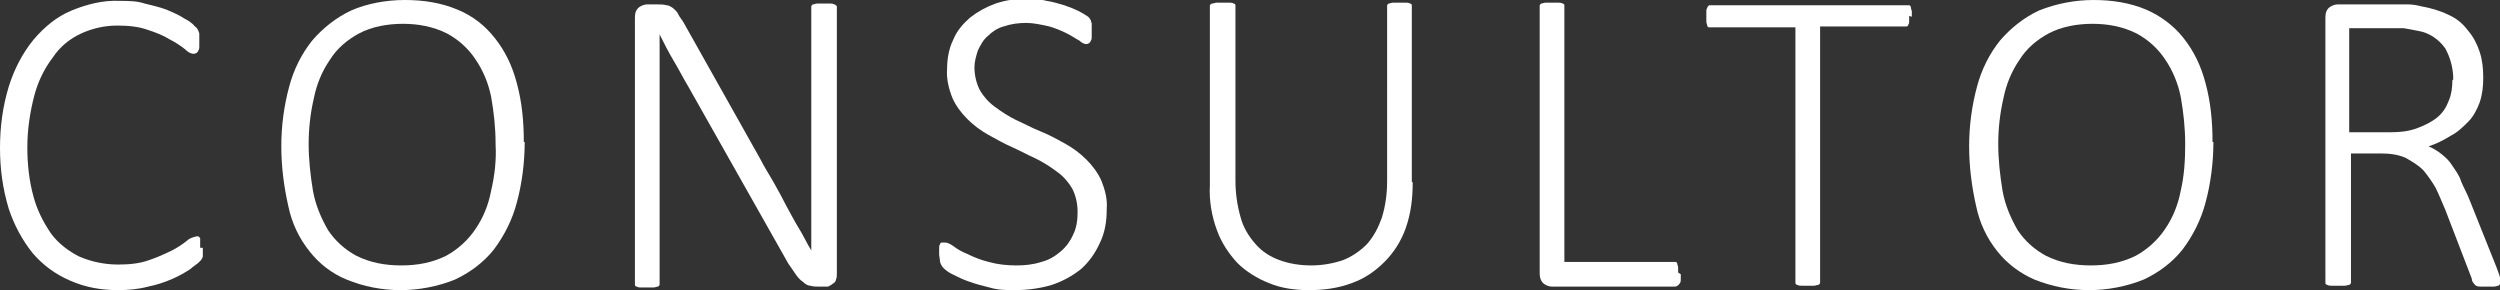
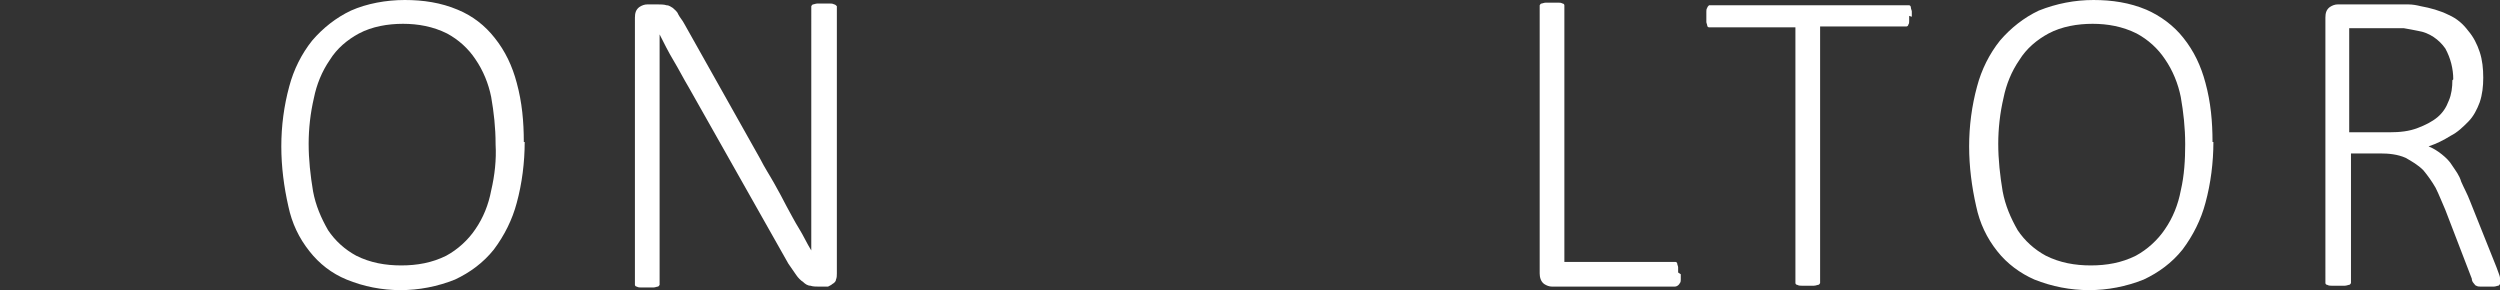
<svg xmlns="http://www.w3.org/2000/svg" id="Ebene_1" version="1.1" viewBox="0 0 283.5 32.9">
  <rect x="0" y="0" width="283.5" height="32.9" fill="#333333" stroke="none" />
  <defs>
    <style>
      .st0 {
        fill: #fff;
      }
    </style>
  </defs>
  <g id="Gruppe_43">
-     <path id="Pfad_65" class="st0" d="M23,28.1c0,.2,0,.3,0,.5,0,.1,0,.3,0,.4,0,.1,0,.2-.1.3,0,.1-.2.3-.3.4-.3.3-.7.5-1,.8-.6.4-1.3.8-2,1.1-.9.4-1.8.7-2.8.9-1.1.3-2.3.4-3.4.4-1.9,0-3.7-.3-5.5-1.1-1.6-.7-3-1.7-4.2-3.1-1.2-1.5-2.1-3.2-2.7-5C.3,21.4,0,19.1,0,16.8c0-2.4.3-4.7,1-7,.6-1.9,1.5-3.7,2.8-5.3,1.2-1.4,2.6-2.6,4.3-3.3C9.8.5,11.7,0,13.6.1c.9,0,1.9,0,2.8.3.8.2,1.7.4,2.5.7.7.3,1.4.6,2,1,.4.2.9.5,1.2.9.2.1.3.3.4.5,0,.1.1.2.1.3,0,.1,0,.3,0,.4,0,.2,0,.4,0,.5,0,.2,0,.4,0,.6,0,.1,0,.3-.1.4,0,.1-.1.2-.2.3,0,0-.2.1-.3.1-.4,0-.7-.2-1-.5-.5-.4-1.1-.8-1.7-1.1-.8-.5-1.6-.8-2.5-1.1-1.1-.4-2.3-.5-3.5-.5-1.4,0-2.8.3-4.1.9-1.3.6-2.4,1.5-3.2,2.7-1,1.3-1.7,2.8-2.1,4.3-.5,1.9-.8,3.9-.8,5.9,0,1.9.2,3.8.7,5.6.4,1.5,1.1,2.9,2,4.2.8,1.1,2,2,3.2,2.6,1.4.6,2.9.9,4.4.9,1.2,0,2.4-.1,3.5-.5.9-.3,1.8-.7,2.6-1.1.6-.3,1.2-.7,1.7-1.1.3-.3.7-.4,1.1-.5,0,0,.2,0,.2,0,0,0,.1.1.2.2,0,.1,0,.3,0,.4,0,.2,0,.4,0,.7" />
    <path id="Pfad_66" class="st0" d="M59.5,16.1c0,2.3-.3,4.7-.9,6.9-.5,1.9-1.4,3.7-2.6,5.3-1.2,1.5-2.7,2.6-4.4,3.4-4,1.6-8.4,1.6-12.3,0-1.7-.7-3.1-1.8-4.2-3.2-1.2-1.5-2-3.2-2.4-5.1-.5-2.2-.8-4.5-.8-6.8,0-2.3.3-4.6.9-6.8.5-1.9,1.4-3.7,2.6-5.2,1.2-1.4,2.7-2.6,4.4-3.4C41.6.4,43.8,0,45.9,0c2.1,0,4.1.3,6,1.1,1.7.7,3.1,1.8,4.2,3.2,1.2,1.5,2,3.2,2.5,5.1.6,2.2.8,4.4.8,6.7M56.2,16.3c0-1.8-.2-3.6-.5-5.3-.3-1.5-.9-3-1.8-4.3-.8-1.2-1.9-2.2-3.2-2.9-1.6-.8-3.3-1.1-5-1.1-1.7,0-3.5.3-5,1.1-1.3.7-2.5,1.7-3.3,3-.9,1.3-1.5,2.8-1.8,4.3-.4,1.7-.6,3.5-.6,5.2,0,1.8.2,3.6.5,5.4.3,1.6.9,3,1.7,4.4.8,1.2,1.9,2.2,3.2,2.9,1.6.8,3.3,1.1,5.1,1.1,1.8,0,3.5-.3,5.1-1.1,1.3-.7,2.5-1.8,3.3-3,.9-1.3,1.5-2.8,1.8-4.4.4-1.7.6-3.5.5-5.2" />
    <path id="Pfad_67" class="st0" d="M94.9,31c0,.2,0,.5-.1.7,0,.2-.2.4-.4.5-.1.1-.3.2-.5.3-.2,0-.3,0-.5,0h-.6c-.3,0-.6,0-.9-.1-.3,0-.6-.2-.8-.4-.3-.2-.6-.5-.8-.8-.3-.4-.6-.9-.9-1.3l-11.3-20c-.6-1-1.1-2-1.7-3-.6-1-1.1-2-1.6-3h0c0,1.2,0,2.4,0,3.7v24.4c0,.1,0,.2,0,.3,0,0-.1.2-.2.2-.1,0-.3.1-.5.1-.5,0-1,0-1.4,0-.2,0-.3,0-.5-.1-.1,0-.2-.1-.2-.2,0,0,0-.2,0-.3V2c0-.5.1-.9.5-1.2.3-.2.6-.3.9-.3h1.2c.3,0,.7,0,1,.1.3,0,.5.2.7.3.2.2.5.4.6.7.2.4.5.7.7,1.1l8.6,15.3c.5,1,1.1,1.9,1.6,2.8.5.9,1,1.8,1.4,2.6.5.9.9,1.7,1.4,2.5s.9,1.7,1.4,2.5h0c0-1.4,0-2.8,0-4.3V1c0-.1,0-.2,0-.3,0,0,.1-.2.2-.2.1,0,.3-.1.5-.1.2,0,.5,0,.7,0s.5,0,.7,0c.2,0,.3,0,.5.1.1,0,.2.1.3.2,0,0,0,.2,0,.3v29.9h0Z" />
-     <path id="Pfad_68" class="st0" d="M125.5,23.8c0,1.3-.2,2.6-.8,3.8-.5,1.1-1.2,2.1-2.1,2.9-1,.8-2.1,1.4-3.3,1.8-1.3.4-2.8.6-4.2.6-1,0-1.9,0-2.9-.3-.8-.2-1.6-.4-2.4-.7-.6-.2-1.2-.5-1.8-.8-.4-.2-.7-.4-1-.7-.2-.2-.3-.4-.4-.7,0-.3-.1-.6-.1-.9,0-.2,0-.5,0-.7,0-.1,0-.3.1-.4,0-.1.1-.2.2-.2,0,0,.2,0,.3,0,.4,0,.7.2,1,.4.5.4,1.1.7,1.6.9.8.4,1.6.7,2.4.9,1.1.3,2.1.4,3.2.4.9,0,1.9-.1,2.8-.4.8-.2,1.5-.6,2.2-1.2.6-.5,1.1-1.2,1.4-1.9.4-.8.5-1.7.5-2.6,0-.9-.2-1.8-.6-2.6-.4-.7-1-1.4-1.7-1.9-.8-.6-1.6-1.1-2.4-1.5-.9-.4-1.8-.9-2.7-1.3s-1.8-.9-2.7-1.4c-.9-.5-1.7-1.1-2.4-1.8-.7-.7-1.3-1.5-1.7-2.4-.4-1-.7-2.2-.6-3.3,0-1.1.2-2.3.7-3.3.4-1,1.1-1.8,1.9-2.5.9-.7,1.8-1.2,2.9-1.6,1.2-.4,2.5-.6,3.7-.5.7,0,1.4,0,2.1.2.7.1,1.3.3,2,.5.6.2,1.1.4,1.7.7.4.2.7.4,1,.6.1.1.2.2.3.4,0,0,0,.2.1.3,0,.1,0,.3,0,.4,0,.2,0,.4,0,.6,0,.2,0,.4,0,.6,0,.1,0,.3-.1.4,0,.1-.1.2-.2.3,0,0-.2.1-.3.1-.3,0-.6-.2-.8-.4-.4-.2-.8-.5-1.4-.8-.6-.3-1.3-.6-2-.8-.9-.2-1.8-.4-2.6-.4-.9,0-1.7.1-2.6.4-.7.2-1.3.6-1.8,1.1-.5.4-.8,1-1.1,1.6-.2.6-.4,1.3-.4,1.9,0,.9.2,1.8.6,2.6.4.7,1,1.4,1.7,1.9.8.6,1.6,1.1,2.4,1.5.9.4,1.8.9,2.8,1.3s1.9.9,2.8,1.4c.9.5,1.7,1.1,2.4,1.8.7.7,1.3,1.5,1.7,2.4.4,1,.7,2.1.6,3.2" />
-     <path id="Pfad_69" class="st0" d="M160.2,20.7c0,1.8-.2,3.5-.8,5.2-.5,1.4-1.3,2.7-2.4,3.8-1.1,1.1-2.3,1.9-3.7,2.4-1.6.6-3.2.8-4.9.8-1.5,0-3.1-.2-4.5-.8-1.3-.5-2.6-1.3-3.6-2.3-1-1.1-1.8-2.3-2.3-3.7-.6-1.6-.9-3.4-.8-5.1V.9c0-.1,0-.2,0-.3,0,0,.1-.2.3-.2.1,0,.3-.1.5-.1.2,0,.5,0,.7,0s.5,0,.7,0c.2,0,.3,0,.5.1.1,0,.2.1.2.2,0,0,0,.2,0,.3v19.6c0,1.4.2,2.8.6,4.2.3,1.1.9,2.1,1.7,3,.7.8,1.6,1.4,2.7,1.8,1.1.4,2.3.6,3.6.6,1.2,0,2.4-.2,3.6-.6,1-.4,1.9-1,2.7-1.8.8-.9,1.3-1.9,1.7-3,.4-1.3.6-2.7.6-4.1V.9c0-.1,0-.2,0-.3,0,0,.1-.2.2-.2.1,0,.3-.1.5-.1.5,0,1,0,1.4,0,.2,0,.3,0,.5.1.1,0,.2.1.2.2,0,0,0,.2,0,.3v19.7h0Z" />
    <path id="Pfad_70" class="st0" d="M190.6,31.1c0,.2,0,.4,0,.6,0,.1,0,.3-.1.4-.1.2-.3.4-.6.4h-13.9c-.3,0-.6-.1-.9-.3-.4-.3-.5-.8-.5-1.2V.9c0-.1,0-.2,0-.3,0,0,.1-.2.2-.2.1,0,.3-.1.5-.1.5,0,1,0,1.4,0,.2,0,.3,0,.5.1.1,0,.2.1.2.2,0,0,0,.2,0,.3v28.8h12.2c.1,0,.2,0,.4,0,.1,0,.2.1.2.2,0,.1.1.3.1.4,0,.2,0,.4,0,.6" />
    <path id="Pfad_71" class="st0" d="M216.5,1.8c0,.2,0,.4,0,.6,0,.1,0,.3-.1.4,0,.1-.1.2-.2.2s-.2,0-.3,0h-9.5v28.8c0,.1,0,.2,0,.3,0,0-.1.2-.2.2-.1,0-.3.1-.5.1-.5,0-1,0-1.4,0-.2,0-.3,0-.5-.1-.1,0-.2-.1-.2-.2,0,0,0-.2,0-.3V3.1h-9.5c-.1,0-.2,0-.3,0-.1,0-.2-.1-.2-.2,0-.1-.1-.3-.1-.4,0-.2,0-.4,0-.6s0-.4,0-.6c0-.1,0-.3.1-.4,0-.1.1-.2.2-.3.1,0,.2,0,.3,0h22.1c.1,0,.2,0,.3,0s.2.1.2.3c0,.1.1.3.1.4,0,.2,0,.4,0,.6" />
    <path id="Pfad_72" class="st0" d="M251,16.1c0,2.3-.3,4.7-.9,6.9-.5,1.9-1.4,3.7-2.6,5.3-1.2,1.5-2.7,2.6-4.4,3.4-4,1.6-8.4,1.6-12.4,0-1.6-.7-3.1-1.8-4.2-3.2-1.2-1.5-2-3.2-2.4-5.1-.5-2.2-.8-4.5-.8-6.8,0-2.3.3-4.6.9-6.8.5-1.9,1.4-3.7,2.6-5.2,1.2-1.4,2.7-2.6,4.4-3.4,2-.8,4.1-1.2,6.2-1.2,2.1,0,4.1.3,6,1.1,1.6.7,3.1,1.8,4.2,3.2,1.2,1.5,2,3.2,2.5,5.1.6,2.2.8,4.4.8,6.7M247.8,16.3c0-1.8-.2-3.6-.5-5.3-.3-1.5-.9-3-1.8-4.3-.8-1.2-1.9-2.2-3.2-2.9-1.6-.8-3.3-1.1-5-1.1-1.7,0-3.5.3-5,1.1-1.3.7-2.5,1.7-3.3,3-.9,1.3-1.5,2.8-1.8,4.3-.4,1.7-.6,3.5-.6,5.2,0,1.8.2,3.6.5,5.4.3,1.6.9,3,1.7,4.4.8,1.2,1.9,2.2,3.2,2.9,1.6.8,3.3,1.1,5.1,1.1,1.8,0,3.5-.3,5.1-1.1,1.3-.7,2.5-1.8,3.3-3,.9-1.3,1.5-2.8,1.8-4.4.4-1.7.5-3.5.5-5.2" />
    <path id="Pfad_73" class="st0" d="M283.5,31.9c0,.1,0,.2,0,.3,0,0-.1.2-.2.2-.1,0-.3.1-.5.1-.3,0-.5,0-.8,0s-.5,0-.7,0c-.2,0-.3,0-.5-.1-.1,0-.2-.2-.3-.3-.1-.1-.2-.3-.2-.5l-3-7.8c-.4-.9-.7-1.7-1.1-2.5-.4-.7-.9-1.4-1.4-2-.6-.6-1.3-1-2-1.4-.9-.4-1.9-.5-2.9-.5h-3.3v14.4c0,.1,0,.2,0,.3,0,0-.1.2-.2.2-.1,0-.3.1-.5.1-.5,0-1,0-1.5,0-.2,0-.3,0-.5-.1-.1,0-.2-.1-.2-.2,0,0,0-.2,0-.3V2c0-.5.1-.9.5-1.2.3-.2.6-.3.9-.3h6c.8,0,1.5,0,2,0s1,.1,1.4.2c1.1.2,2.2.5,3.2,1,.9.4,1.6,1,2.2,1.8.6.7,1,1.5,1.3,2.4.3.9.4,1.9.4,2.9,0,1-.1,1.9-.4,2.8-.3.8-.7,1.6-1.3,2.2-.6.6-1.2,1.2-2,1.6-.8.5-1.6.9-2.5,1.2.5.2,1,.5,1.5.9.5.4.9.8,1.2,1.3.4.6.8,1.1,1,1.8.3.7.7,1.4,1,2.2l3,7.5c.2.6.4,1,.4,1.2,0,.1,0,.3,0,.5M278.2,9c0-1.2-.3-2.4-.9-3.5-.7-1-1.8-1.8-3.1-2-.5-.1-1-.2-1.6-.3-.6,0-1.3,0-2.2,0h-4v11.8h4.6c1.1,0,2.2-.1,3.2-.5.8-.3,1.6-.7,2.2-1.2.6-.5,1-1.1,1.3-1.9.3-.7.4-1.5.4-2.3" />
  </g>
</svg>